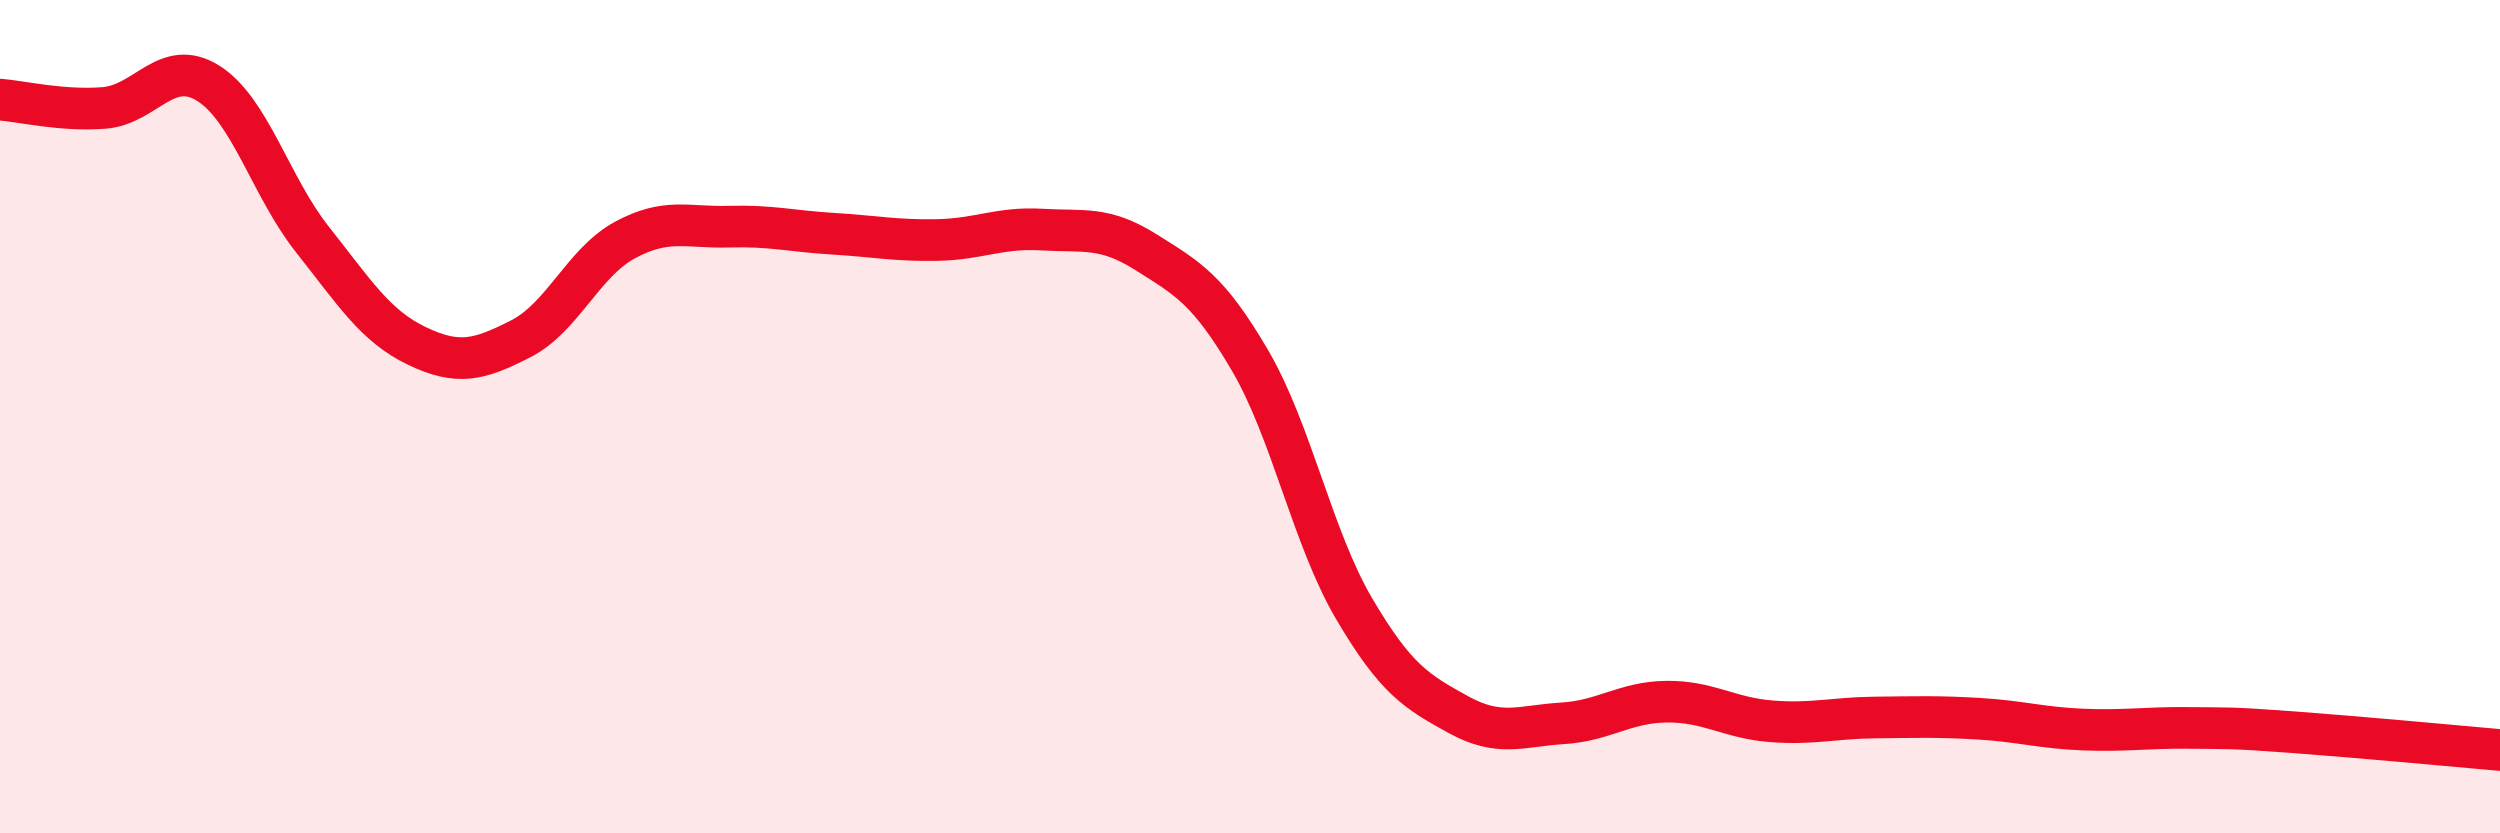
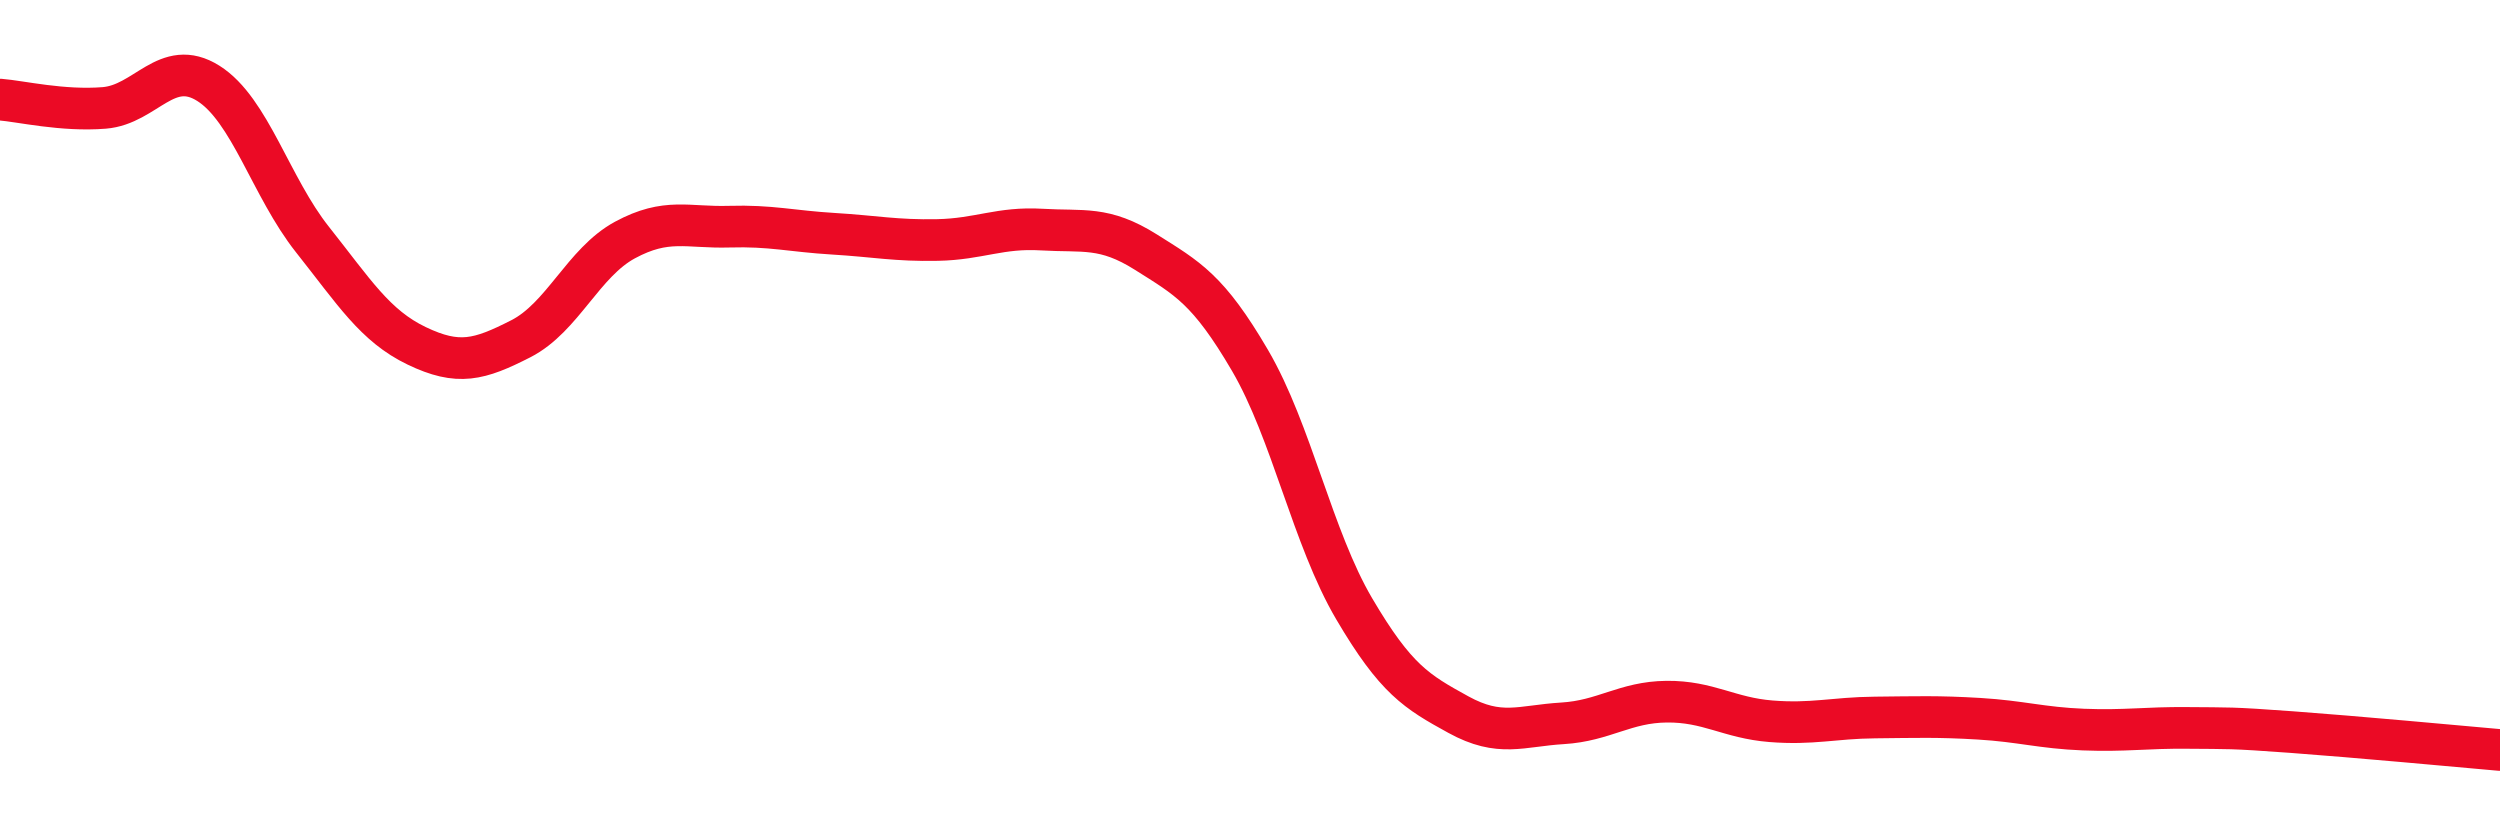
<svg xmlns="http://www.w3.org/2000/svg" width="60" height="20" viewBox="0 0 60 20">
-   <path d="M 0,2.39 C 0.5,2.43 1.5,2.67 2.5,2.59 C 3.5,2.51 4,1.37 5,2 C 6,2.63 6.5,4.49 7.5,5.75 C 8.5,7.01 9,7.82 10,8.3 C 11,8.78 11.5,8.64 12.5,8.13 C 13.5,7.62 14,6.3 15,5.76 C 16,5.22 16.5,5.47 17.5,5.44 C 18.5,5.41 19,5.55 20,5.61 C 21,5.67 21.5,5.78 22.5,5.76 C 23.5,5.74 24,5.45 25,5.51 C 26,5.57 26.5,5.42 27.5,6.05 C 28.5,6.68 29,6.94 30,8.65 C 31,10.36 31.5,12.91 32.5,14.61 C 33.5,16.31 34,16.6 35,17.15 C 36,17.7 36.5,17.42 37.5,17.36 C 38.5,17.3 39,16.85 40,16.84 C 41,16.83 41.5,17.23 42.5,17.31 C 43.5,17.39 44,17.23 45,17.22 C 46,17.21 46.5,17.19 47.5,17.25 C 48.5,17.31 49,17.47 50,17.51 C 51,17.55 51.5,17.46 52.5,17.47 C 53.5,17.48 53.5,17.46 55,17.57 C 56.5,17.68 59,17.91 60,18L60 20L0 20Z" fill="#EB0A25" opacity="0.1" stroke-linecap="round" stroke-linejoin="round" />
  <path d="M 0,2.39 C 0.5,2.43 1.5,2.67 2.5,2.59 C 3.5,2.51 4,1.37 5,2 C 6,2.63 6.5,4.49 7.5,5.75 C 8.5,7.01 9,7.82 10,8.3 C 11,8.78 11.5,8.64 12.5,8.13 C 13.5,7.62 14,6.3 15,5.76 C 16,5.22 16.5,5.47 17.5,5.44 C 18.5,5.41 19,5.55 20,5.61 C 21,5.67 21.5,5.78 22.5,5.76 C 23.5,5.74 24,5.45 25,5.51 C 26,5.57 26.5,5.42 27.5,6.05 C 28.5,6.68 29,6.94 30,8.65 C 31,10.36 31.5,12.91 32.5,14.61 C 33.5,16.31 34,16.6 35,17.15 C 36,17.7 36.5,17.42 37.5,17.36 C 38.5,17.3 39,16.85 40,16.84 C 41,16.83 41.5,17.23 42.5,17.31 C 43.5,17.39 44,17.23 45,17.22 C 46,17.21 46.5,17.19 47.5,17.25 C 48.5,17.31 49,17.47 50,17.51 C 51,17.55 51.5,17.46 52.5,17.47 C 53.5,17.48 53.5,17.46 55,17.57 C 56.5,17.68 59,17.91 60,18" stroke="#EB0A25" stroke-width="1" fill="none" stroke-linecap="round" stroke-linejoin="round" />
</svg>